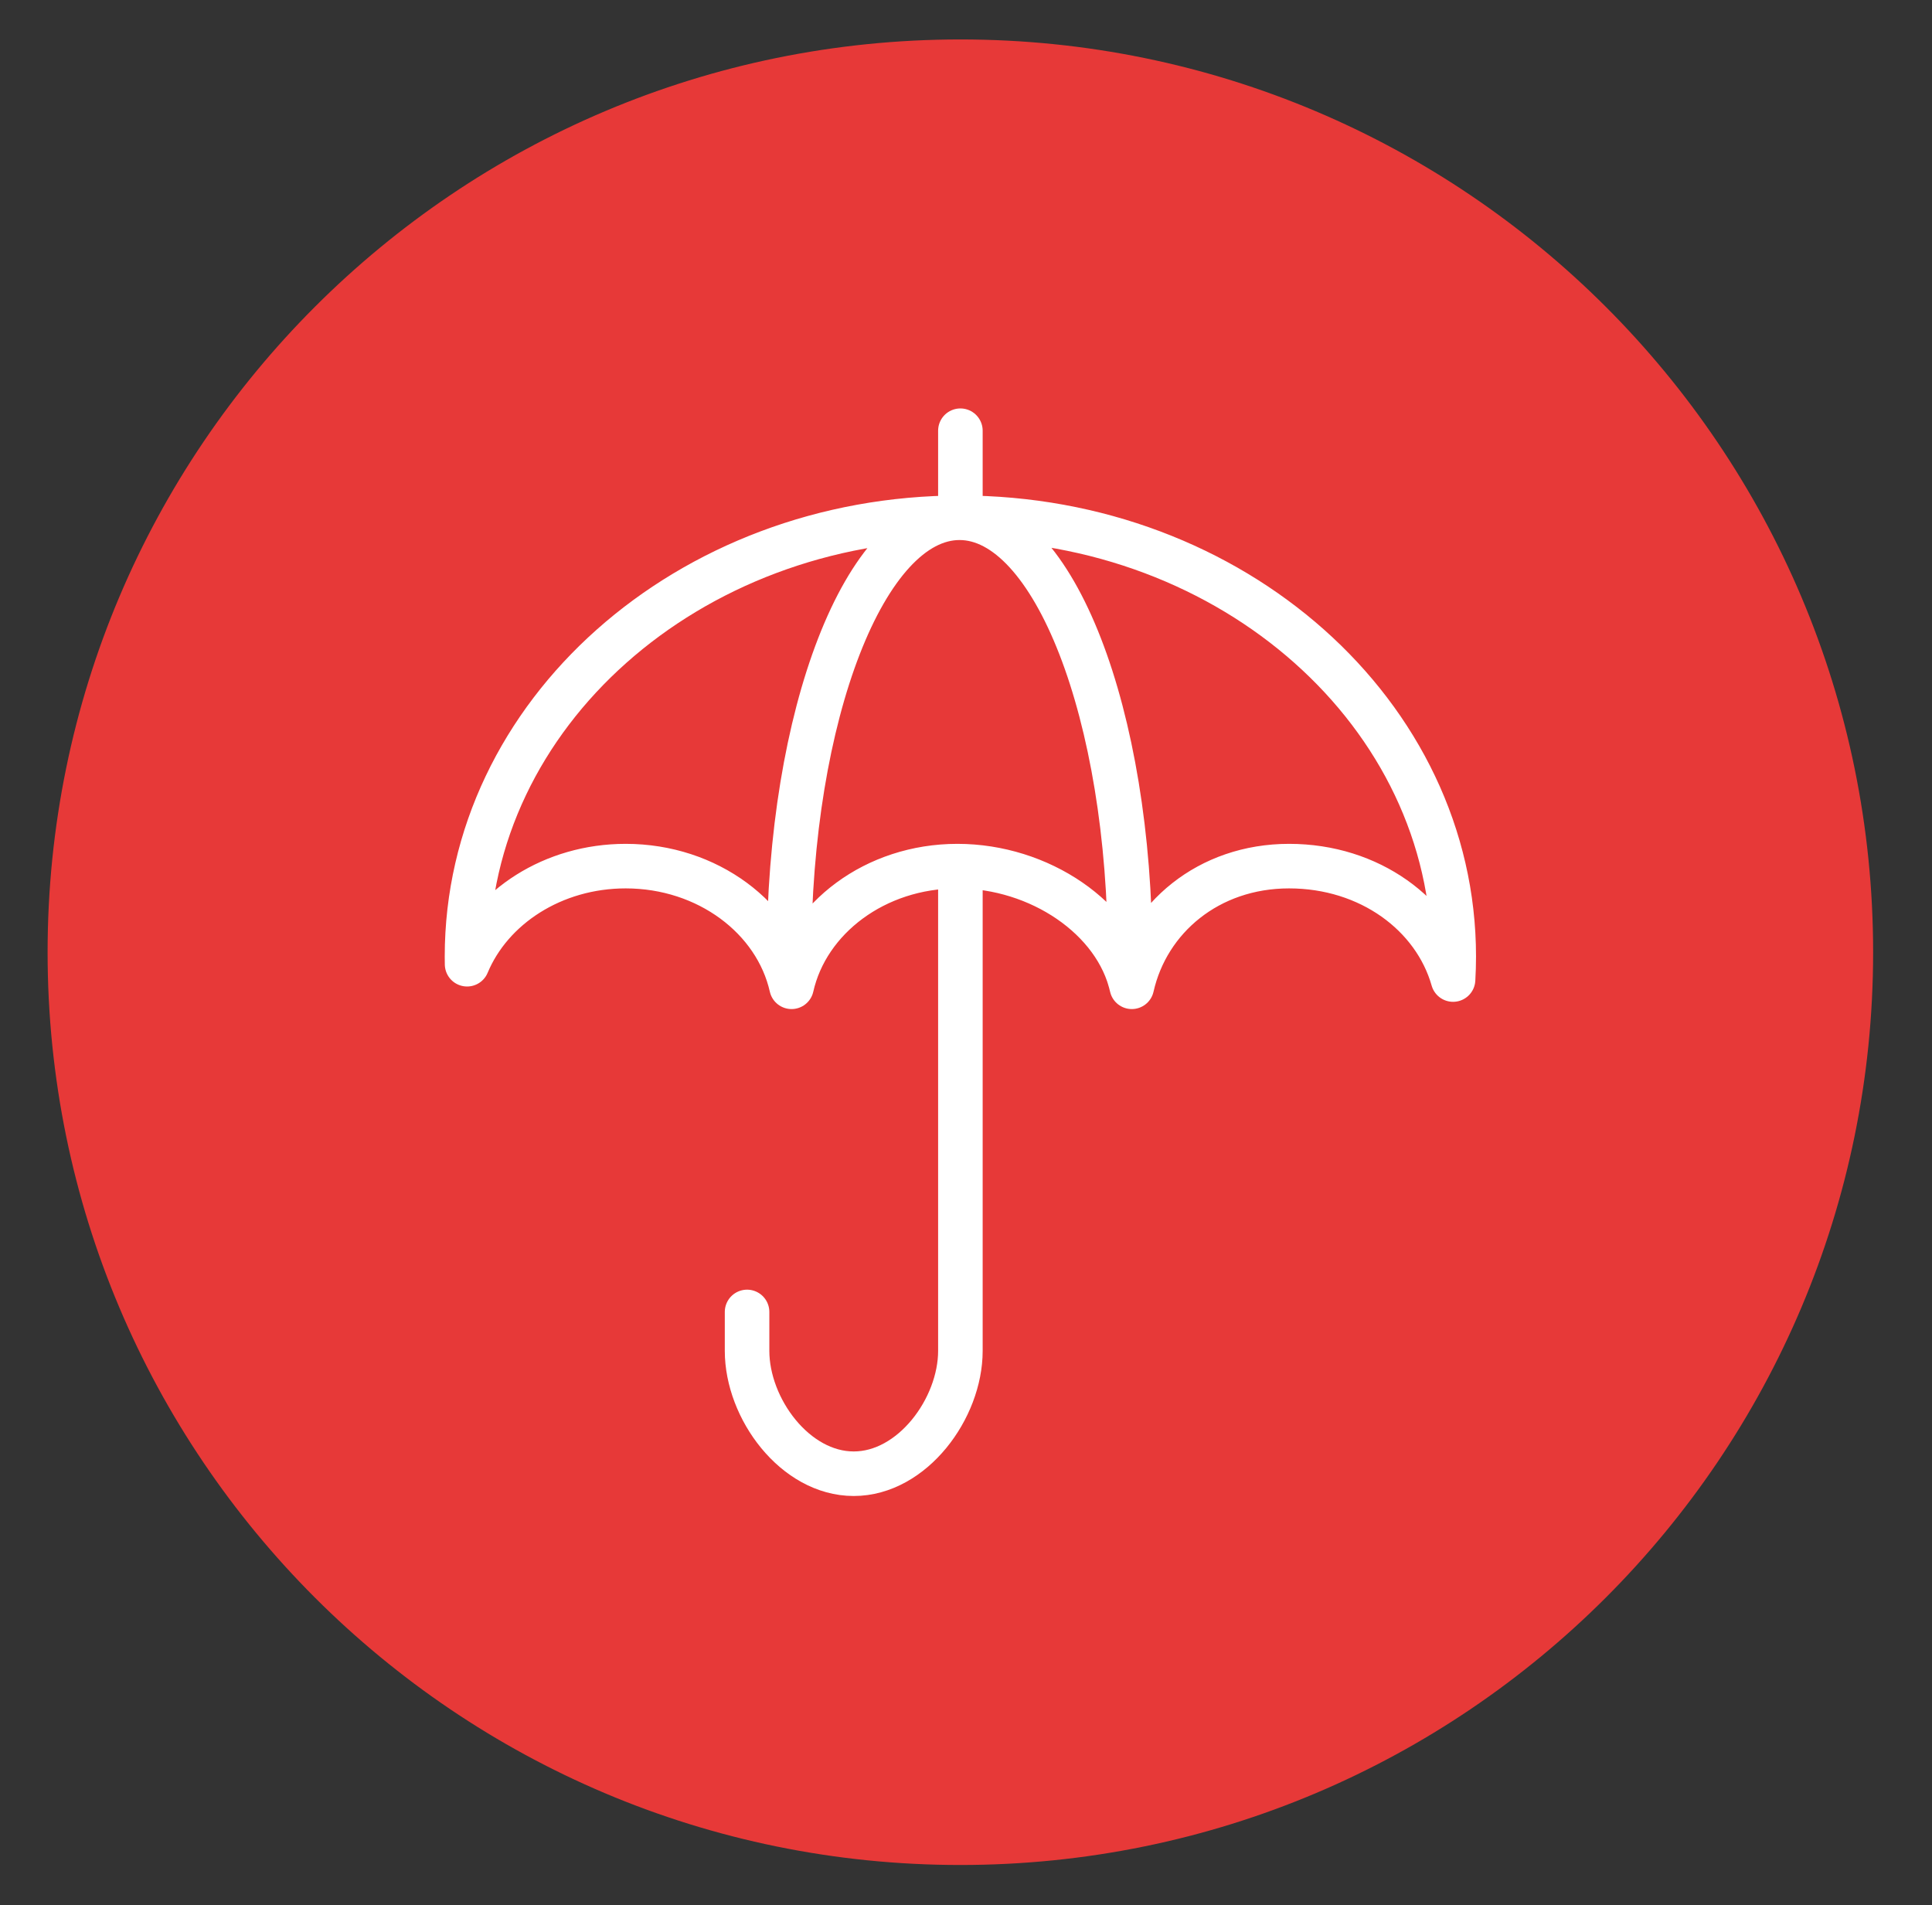
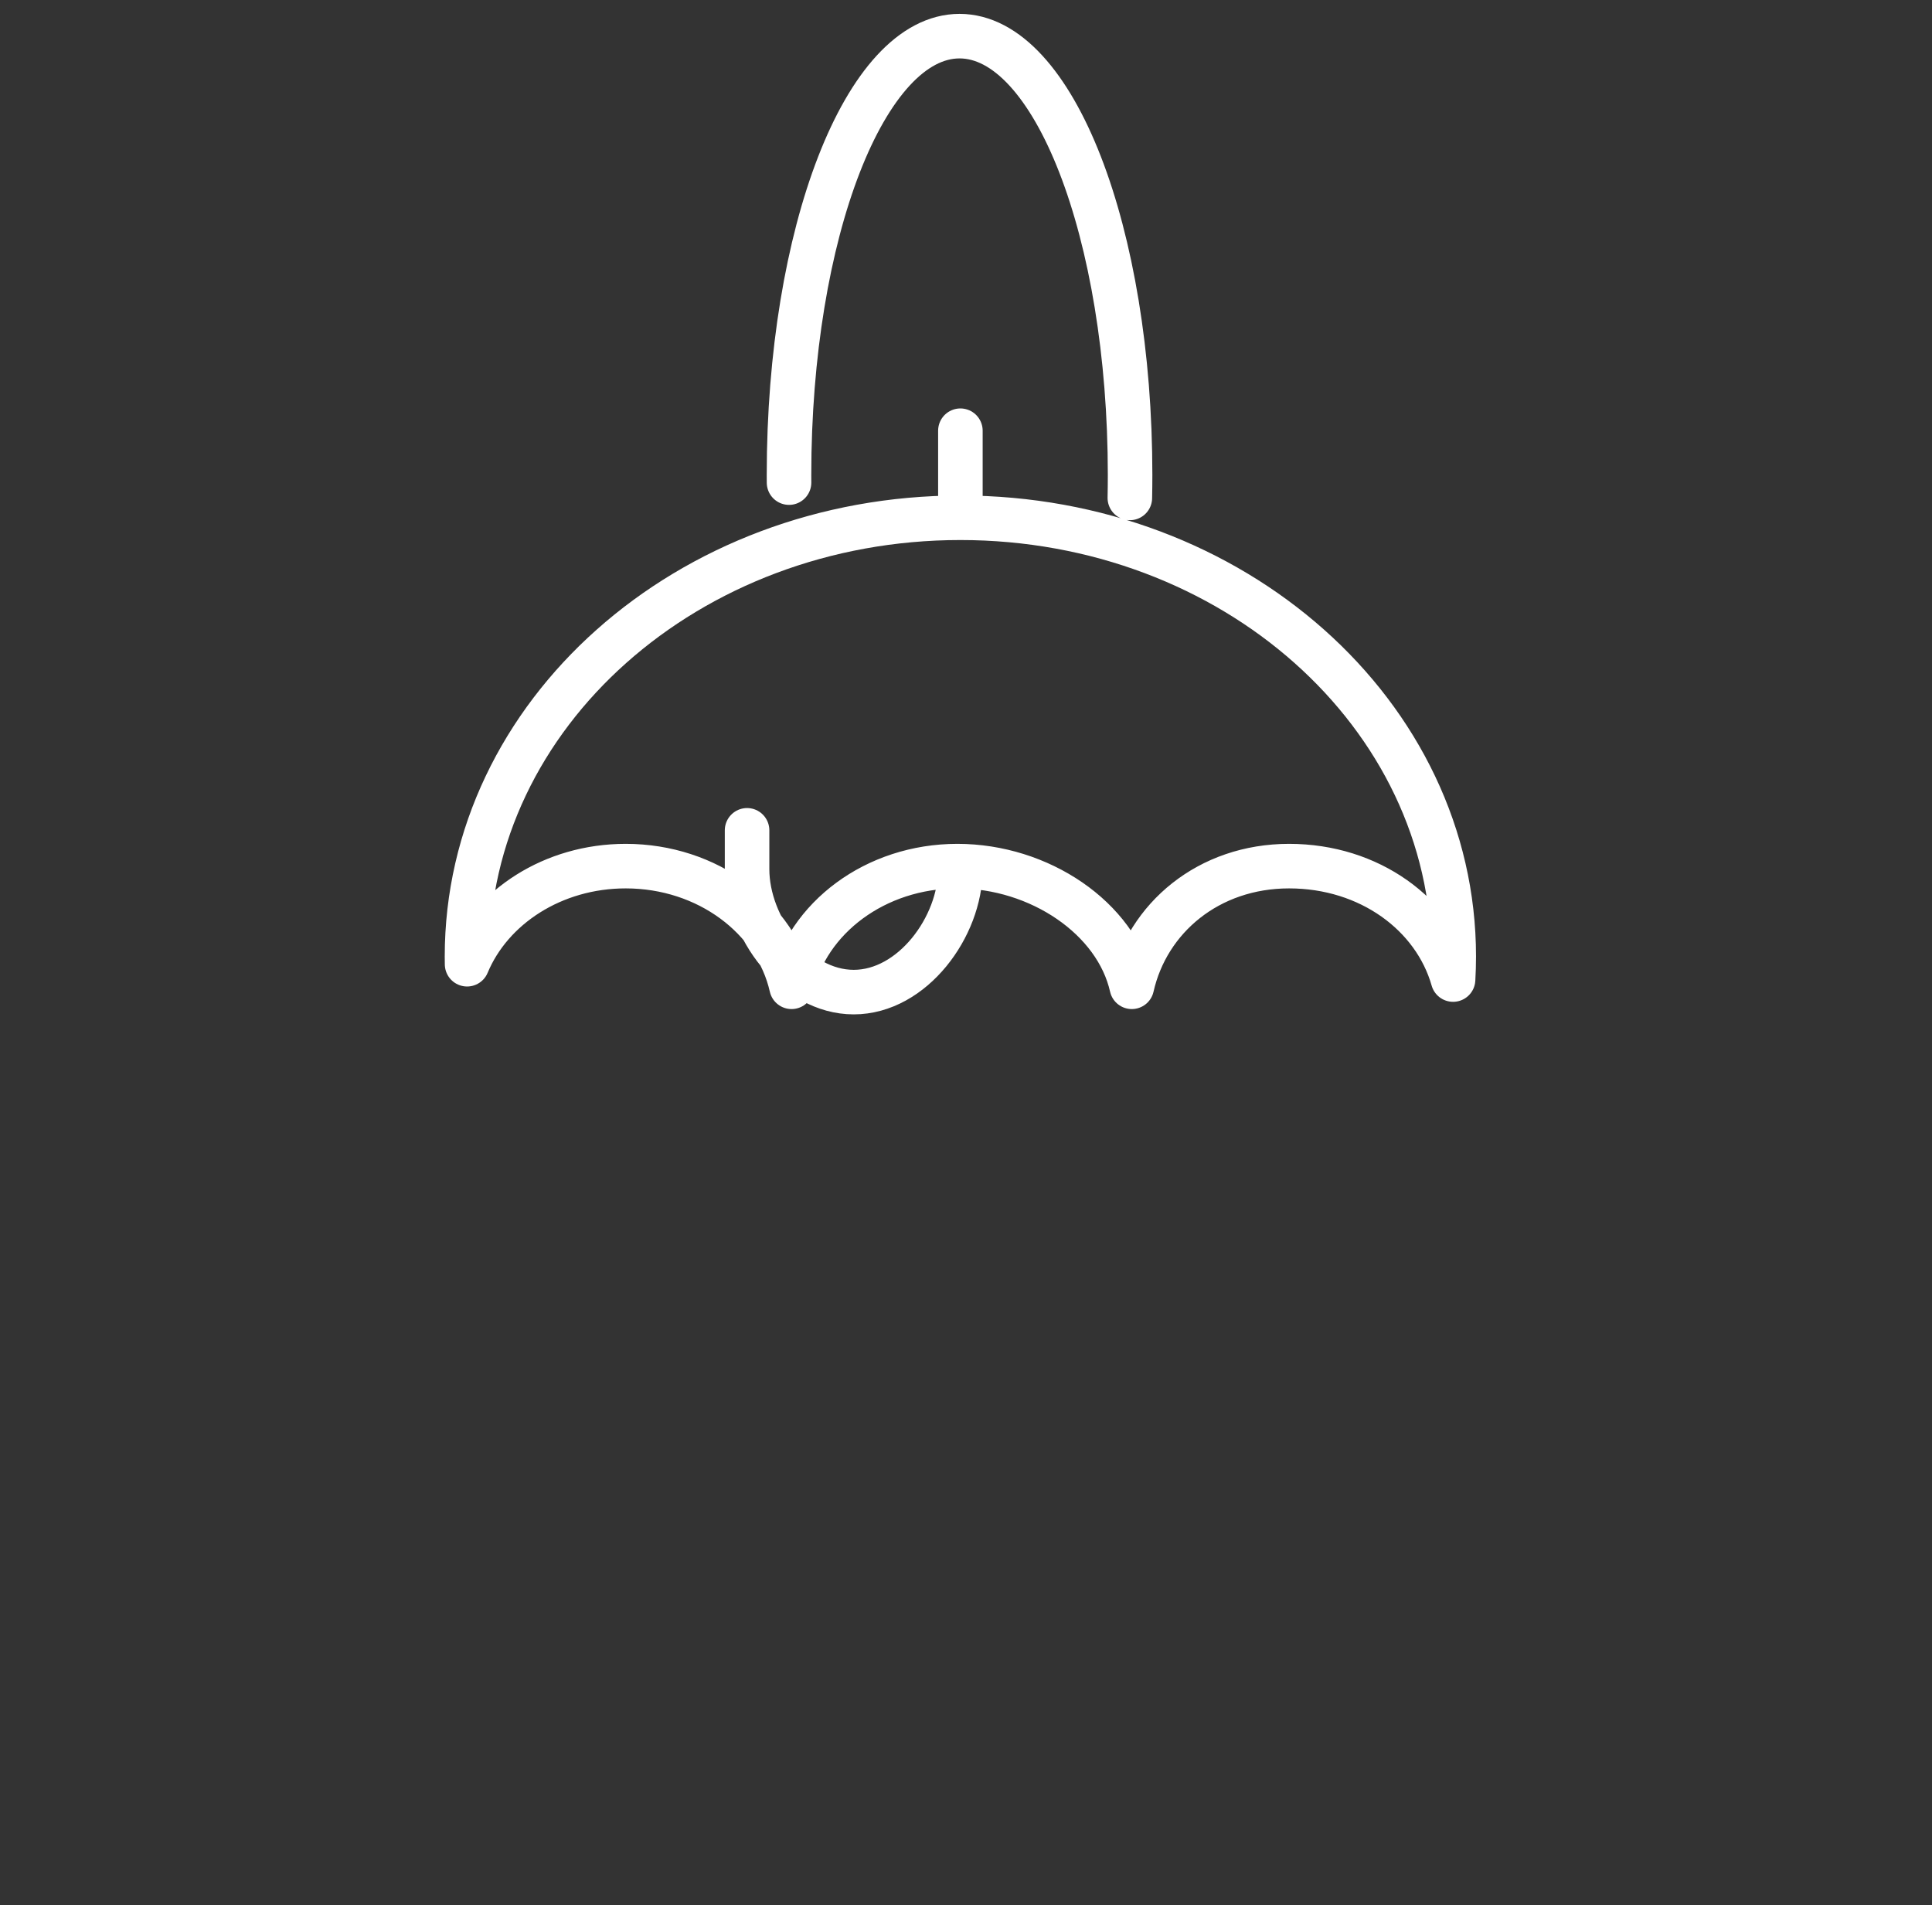
- <svg xmlns="http://www.w3.org/2000/svg" xmlns:ns1="http://www.serif.com/" width="100%" height="100%" viewBox="0 0 72 71" version="1.1" xml:space="preserve" style="fill-rule:evenodd;clip-rule:evenodd;">
+ <svg xmlns="http://www.w3.org/2000/svg" width="100%" height="100%" viewBox="0 0 72 71" version="1.1" xml:space="preserve" style="fill-rule:evenodd;clip-rule:evenodd;">
  <rect x="0" y="0" width="72" height="71" fill="#333333" stroke="none" />
-   <rect id="Page-12" ns1:id="Page 12" x="-26.572" y="-738.374" width="595.276" height="841.89" style="fill:none;" />
-   <path d="M35.79,68.501c18.234,-0 33.016,-14.782 33.016,-33.016c-0,-18.234 -14.782,-33.015 -33.016,-33.015c-18.234,-0 -33.016,14.781 -33.016,33.015c-0,18.234 14.782,33.016 33.016,33.016" style="fill:#e73938;fill-rule:nonzero;" />
-   <path d="M35.79,68.501c18.234,-0 33.016,-14.782 33.016,-33.016c-0,-18.234 -14.782,-33.015 -33.016,-33.015c-18.234,-0 -33.016,14.781 -33.016,33.015c-0,18.234 14.782,33.016 33.016,33.016Z" style="fill:none;fill-rule:nonzero;stroke:#e73938;stroke-width:2px;" />
-   <path d="M35.79,19.295c10.154,-0 18.387,7.32 18.387,16.349c-0,0.289 -0.009,0.575 -0.025,0.86c-0.691,-2.429 -3.111,-4.227 -6.112,-4.227c-3.001,-0 -5.282,1.932 -5.861,4.497c-0.578,-2.565 -3.445,-4.497 -6.5,-4.497c-3.055,-0 -5.602,1.932 -6.18,4.497c-0.579,-2.565 -3.126,-4.497 -6.181,-4.497c-2.71,-0 -5.021,1.521 -5.911,3.656c-0.002,-0.097 -0.003,-0.193 -0.003,-0.289c-0,-9.029 8.232,-16.349 18.386,-16.349Zm0.001,-3.244l-0,3.102m-0,13.241l-0,17.948c-0,2.144 -1.789,4.578 -3.975,4.578c-2.187,-0 -3.975,-2.429 -3.975,-4.578l-0,-1.451m1.564,-12.958c-0.001,-0.097 -0.001,-0.193 -0.001,-0.289c-0,-9.029 2.845,-16.349 6.355,-16.349c3.51,-0 6.356,7.32 6.356,16.349c-0,0.289 -0.003,0.575 -0.009,0.86" style="fill:none;fill-rule:nonzero;stroke:#fff;stroke-width:1.66px;stroke-linecap:round;stroke-linejoin:round;stroke-miterlimit:22.926;" />
+   <path d="M35.79,19.295c10.154,-0 18.387,7.32 18.387,16.349c-0,0.289 -0.009,0.575 -0.025,0.86c-0.691,-2.429 -3.111,-4.227 -6.112,-4.227c-3.001,-0 -5.282,1.932 -5.861,4.497c-0.578,-2.565 -3.445,-4.497 -6.5,-4.497c-3.055,-0 -5.602,1.932 -6.18,4.497c-0.579,-2.565 -3.126,-4.497 -6.181,-4.497c-2.71,-0 -5.021,1.521 -5.911,3.656c-0.002,-0.097 -0.003,-0.193 -0.003,-0.289c-0,-9.029 8.232,-16.349 18.386,-16.349Zm0.001,-3.244l-0,3.102m-0,13.241c-0,2.144 -1.789,4.578 -3.975,4.578c-2.187,-0 -3.975,-2.429 -3.975,-4.578l-0,-1.451m1.564,-12.958c-0.001,-0.097 -0.001,-0.193 -0.001,-0.289c-0,-9.029 2.845,-16.349 6.355,-16.349c3.51,-0 6.356,7.32 6.356,16.349c-0,0.289 -0.003,0.575 -0.009,0.86" style="fill:none;fill-rule:nonzero;stroke:#fff;stroke-width:1.66px;stroke-linecap:round;stroke-linejoin:round;stroke-miterlimit:22.926;" />
</svg>